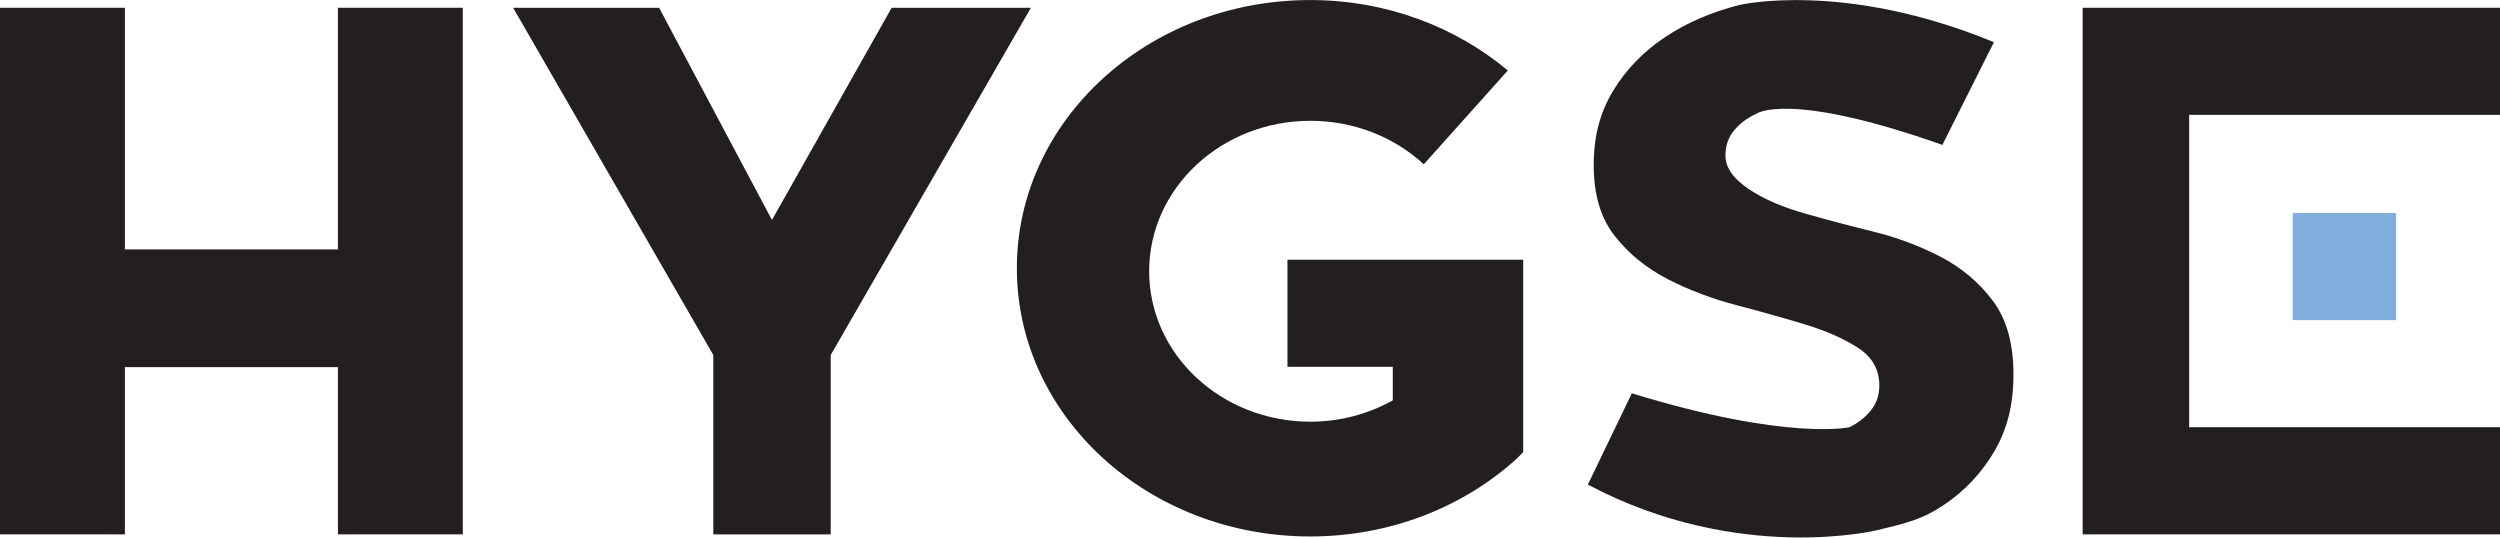
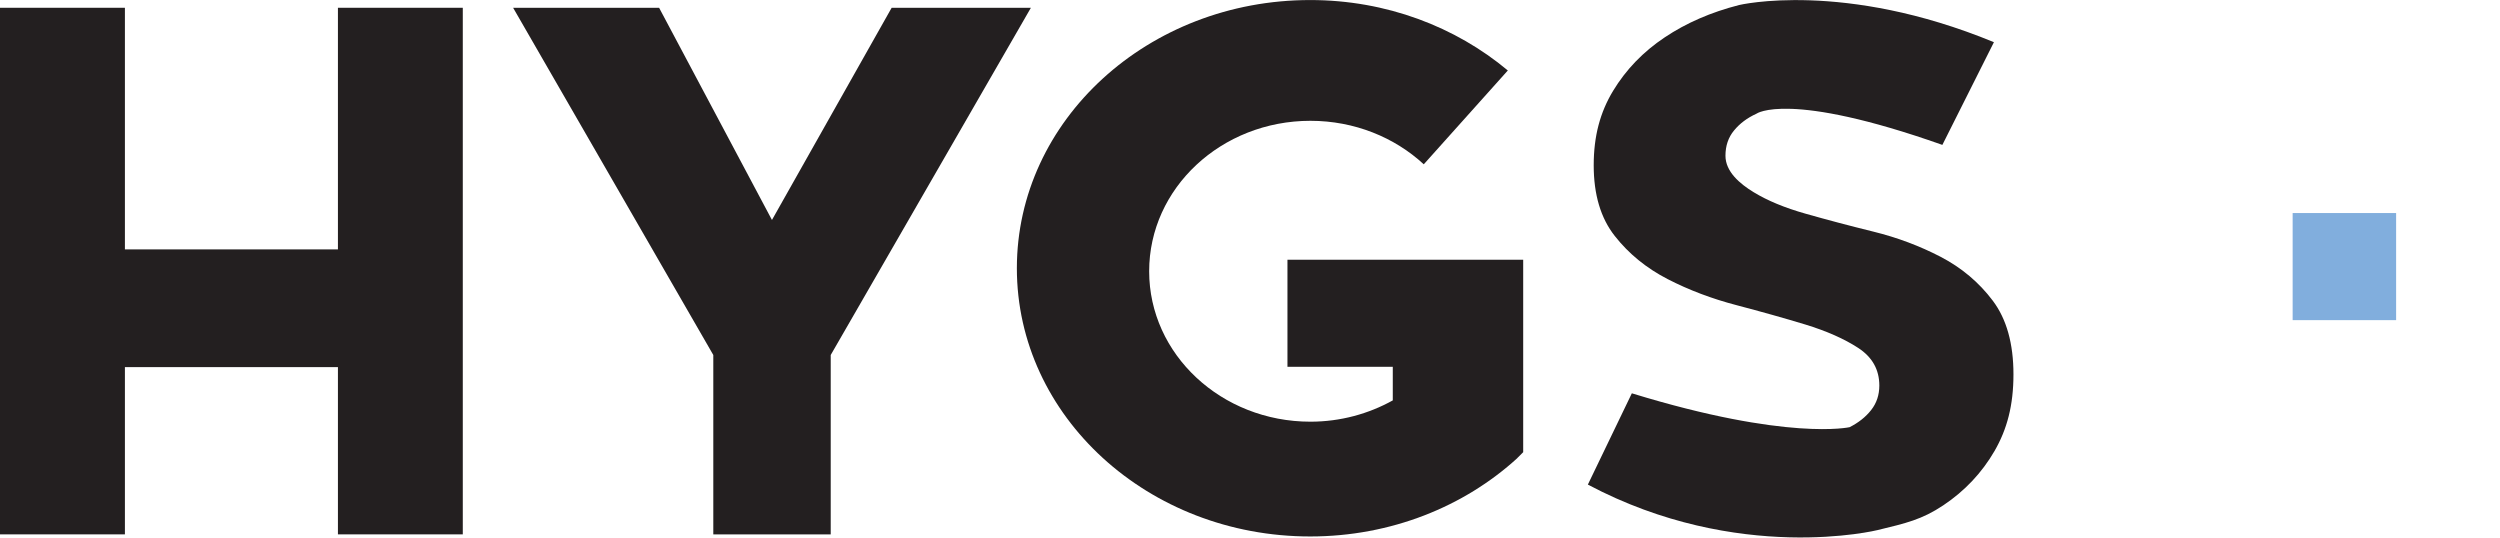
<svg xmlns="http://www.w3.org/2000/svg" width="1386" height="298" viewBox="0 0 1386 298" fill="none">
  <g clip-path="url(#clip0_455_22492)">
    <path d="M1328.41 118.112H1271.04V177.486H1328.41V118.112Z" fill="#81AEDD" />
    <path d="M0 4.309H69.249V138.266H187.349V4.309H256.571V296.253H187.349V203.529H69.249V296.253H0V4.309Z" fill="#231F20" />
    <path d="M395.453 196.809L284.473 4.31H365.405L427.974 121.95L494.337 4.31H571.531L460.551 196.809V296.253H395.453V196.809Z" fill="#231F20" />
    <path d="M1076.84 80.33C991.261 50.077 973.75 63.047 973.75 63.047C968.664 65.37 964.513 68.467 961.351 72.338C958.162 76.182 956.595 80.856 956.595 86.359C956.595 95.153 964.568 101.901 972.21 106.546C979.853 111.22 989.447 115.202 1001.08 118.493C1012.68 121.784 1025.16 125.102 1038.52 128.393C1051.88 131.684 1064.36 136.385 1075.96 142.414C1087.56 148.47 1097.18 156.573 1104.83 166.749C1112.47 176.926 1116.26 190.532 1116.26 207.567C1116.26 224.602 1112.77 237.931 1105.76 250.043C1098.75 262.128 1089.29 272.166 1077.39 280.131C1065.46 288.095 1056.66 290.059 1040.94 293.875C1040.94 293.875 963.798 312.984 880.309 268.654L904.693 218.048C991.316 244.651 1025.43 236.825 1025.43 236.825C1030.35 234.336 1034.34 231.183 1037.36 227.339C1040.39 223.495 1041.9 218.96 1041.9 213.733C1041.9 204.939 1038 197.998 1030.22 192.91C1022.41 187.822 1012.62 183.508 1000.88 179.913C989.117 176.345 976.389 172.778 962.726 169.183C949.063 165.615 936.335 160.804 924.569 154.747C912.803 148.691 903.016 140.727 895.236 130.827C887.429 120.927 883.552 107.874 883.552 91.641C883.552 75.408 887.126 62.245 894.274 50.409C901.421 38.6 910.961 28.7 922.892 20.736C934.823 12.744 948.568 6.771 964.155 2.788C964.155 2.788 1021.94 -11.039 1105.43 23.391L1076.89 80.247L1076.84 80.33Z" fill="#231F20" />
-     <path d="M1386 63.683V4.31H1154.61V49.164V63.683V236.853V251.399V296.253H1386V236.853H1213.66V63.683H1386Z" fill="#231F20" />
    <path d="M841.186 253.944C842.341 252.893 843.358 251.732 844.458 250.681V143.991H713.767V203.365H772.157V221.976C758.769 229.415 743.182 233.784 726.495 233.784C677.122 233.784 637.095 196.451 637.095 150.38C637.095 104.308 677.122 66.975 726.495 66.975C750.989 66.975 773.202 76.184 789.339 91.089L835.936 39.072C807.015 14.902 768.638 0.024 726.358 0.024C636.545 0.024 563.75 66.588 563.75 148.72C563.75 230.853 636.545 297.416 726.358 297.416C771.195 297.416 811.799 280.824 841.214 253.972L841.186 253.944Z" fill="#231F20" />
  </g>
  <defs>
    <clipPath id="clip0_455_22492">
      <rect width="1386" height="298" fill="white" />
    </clipPath>
  </defs>
</svg>